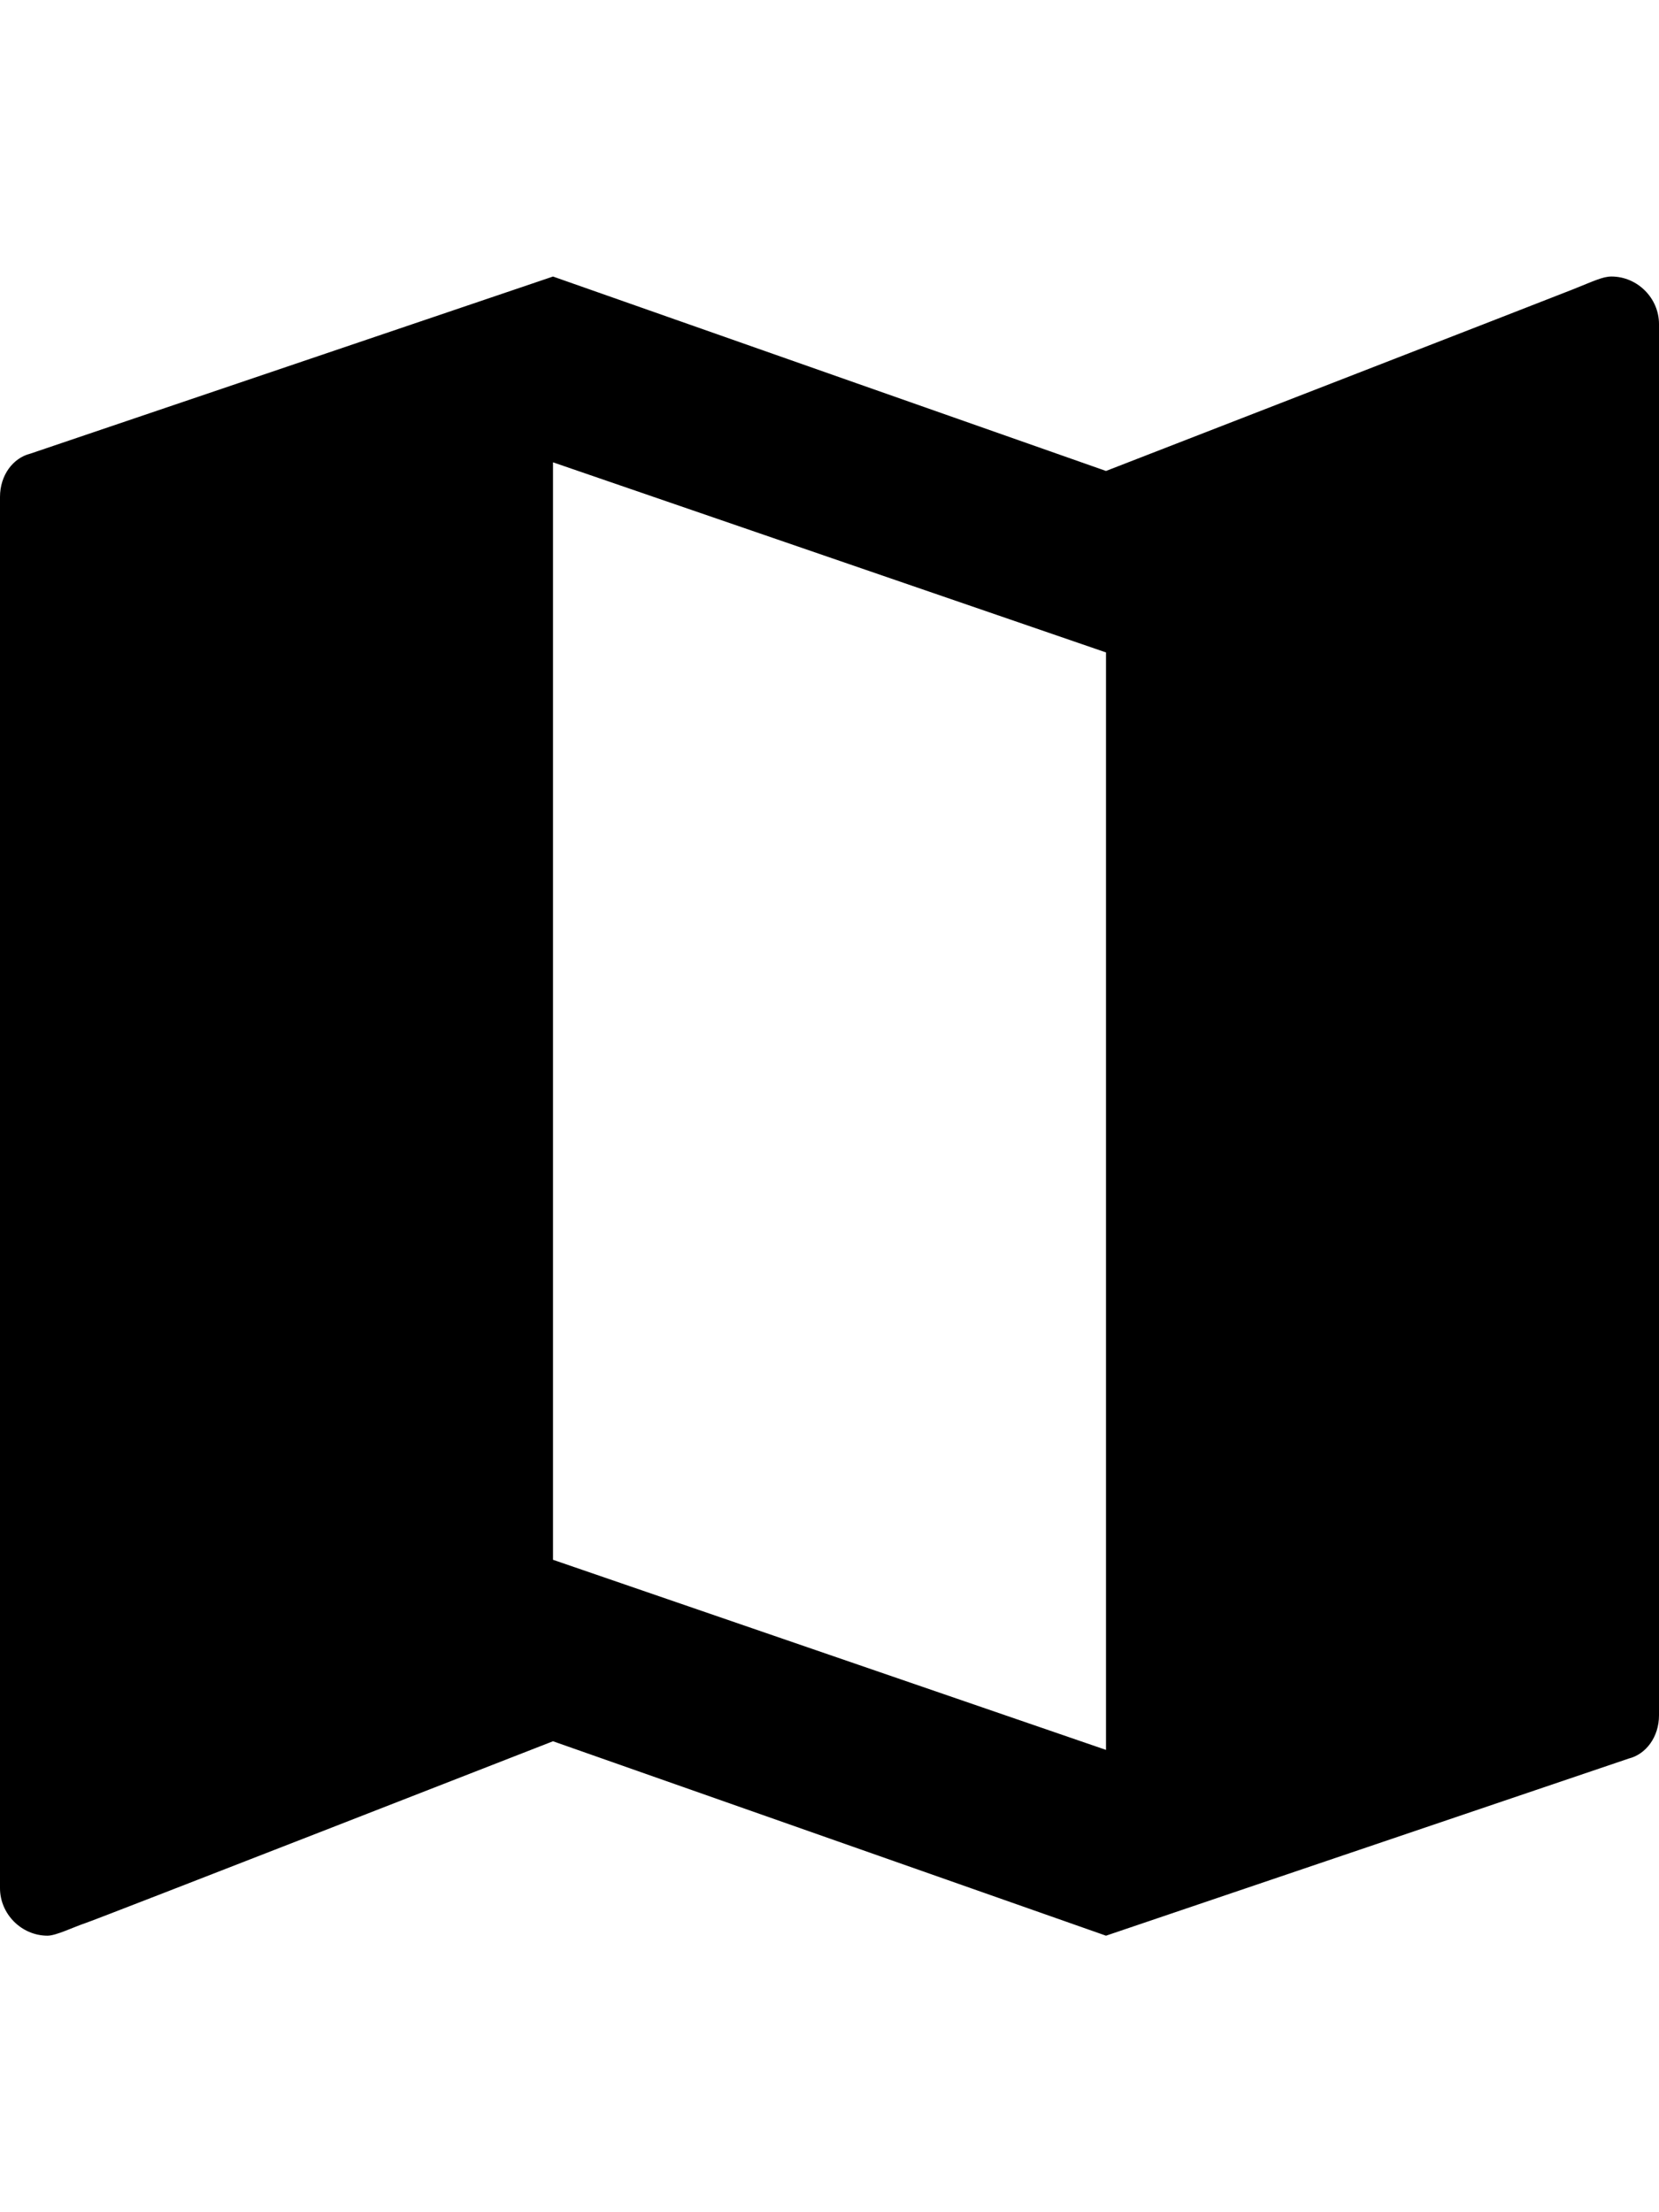
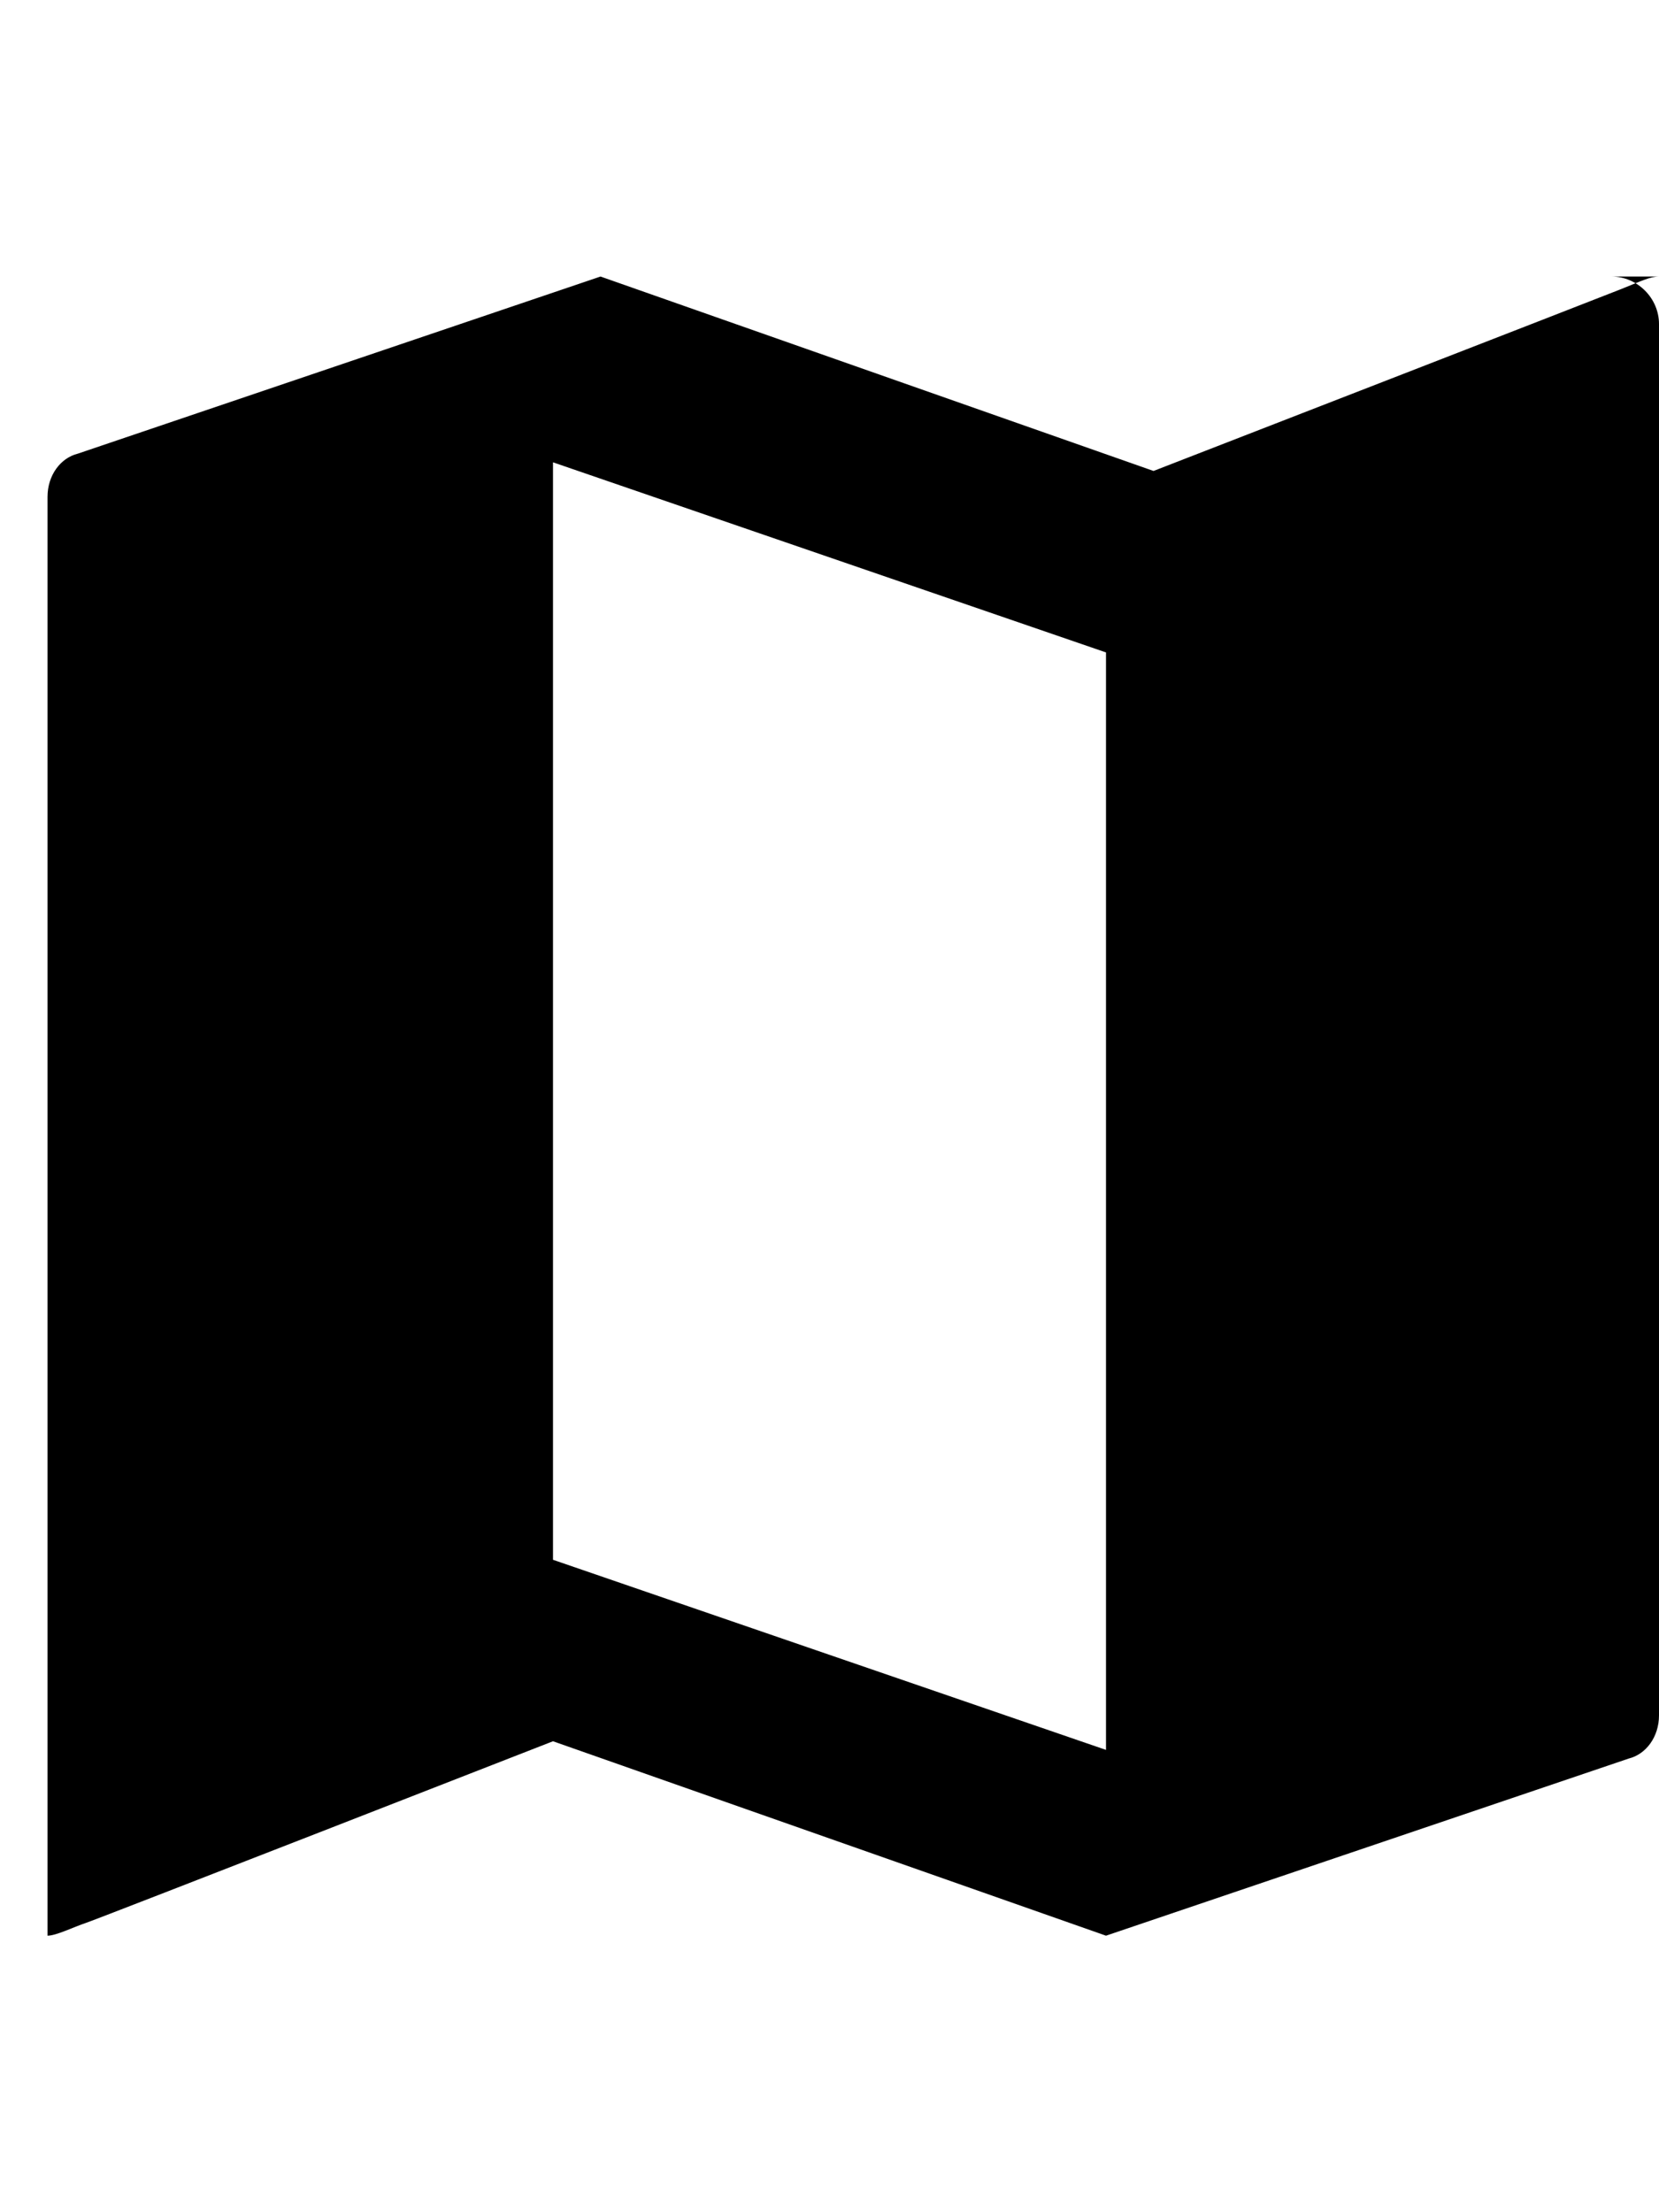
<svg xmlns="http://www.w3.org/2000/svg" version="1.1" id="android-map" viewBox="0 0 384 512">
-   <path d="M373 64c6 0 11 5 11 11v322c0 5-3 9-7 10l-121 41-128-45S23 444 20 445s-7 3-9 3c-6 0-11-5-11-11V115c0-5 3-9 7-10l121-41 128 45s103-40 108-42 7-3 9-3zM256 405V151l-128-44v254z" />
+   <path d="M373 64c6 0 11 5 11 11v322c0 5-3 9-7 10l-121 41-128-45S23 444 20 445s-7 3-9 3V115c0-5 3-9 7-10l121-41 128 45s103-40 108-42 7-3 9-3zM256 405V151l-128-44v254z" />
</svg>